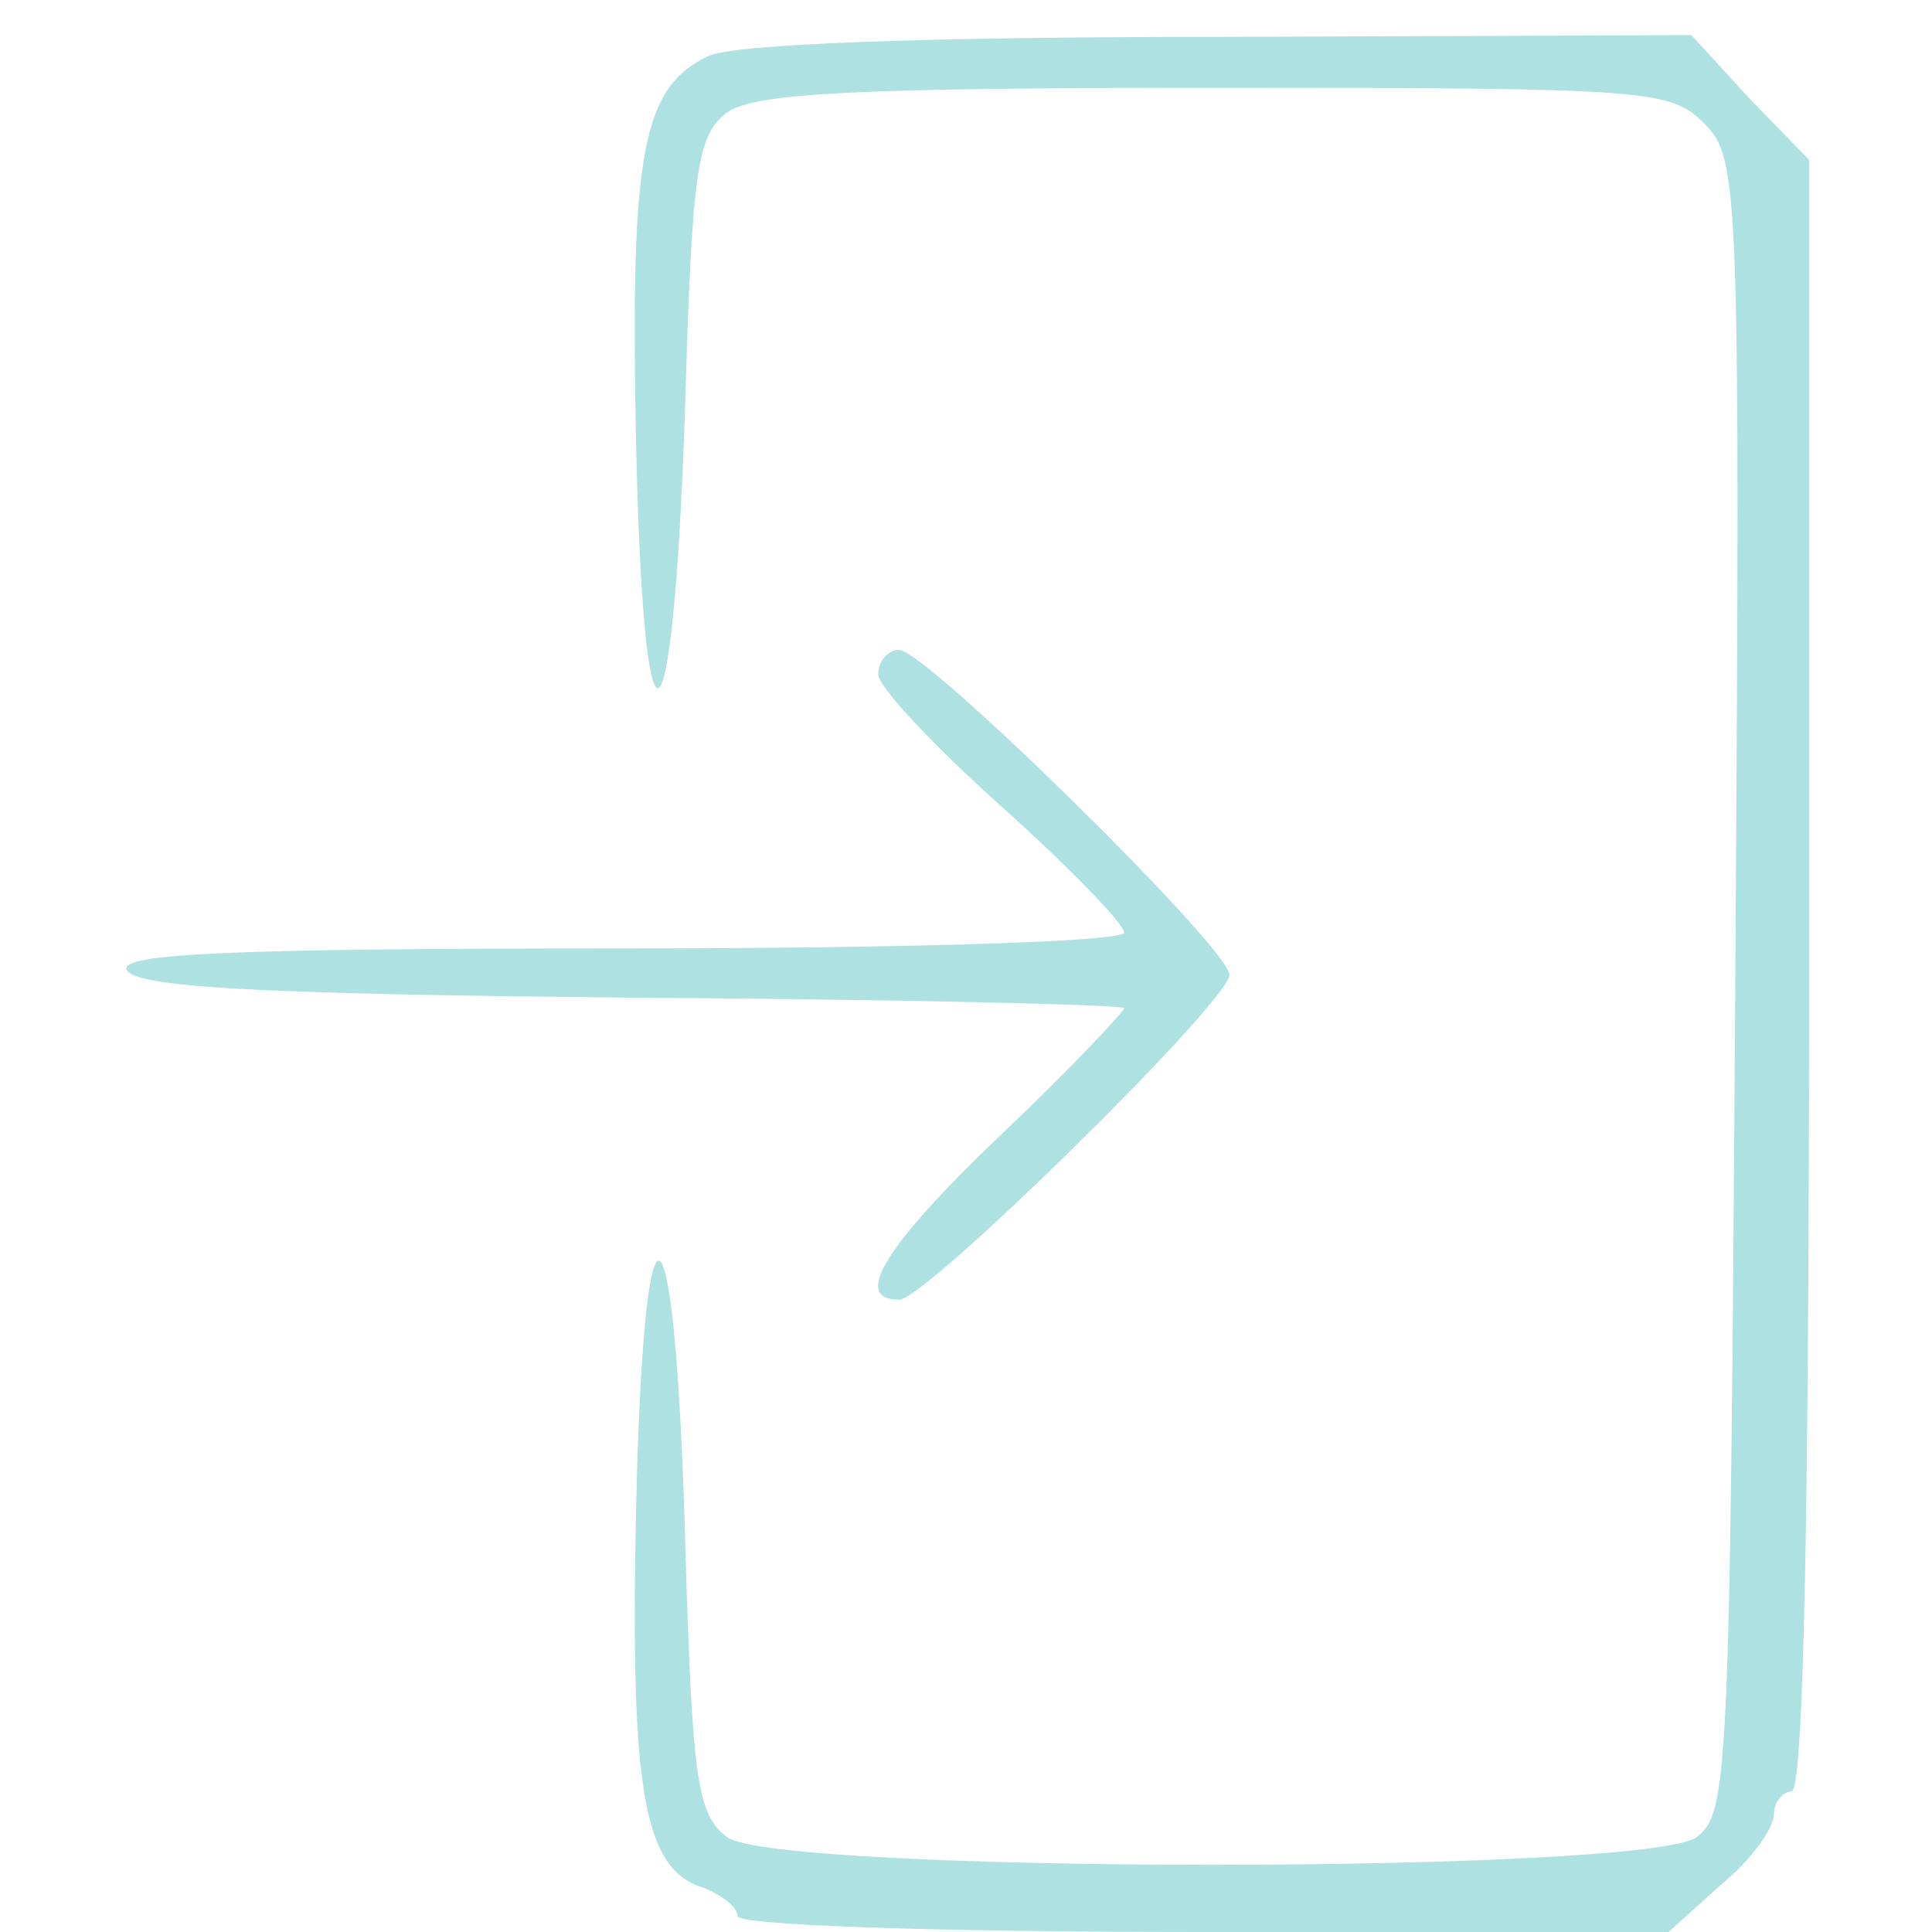
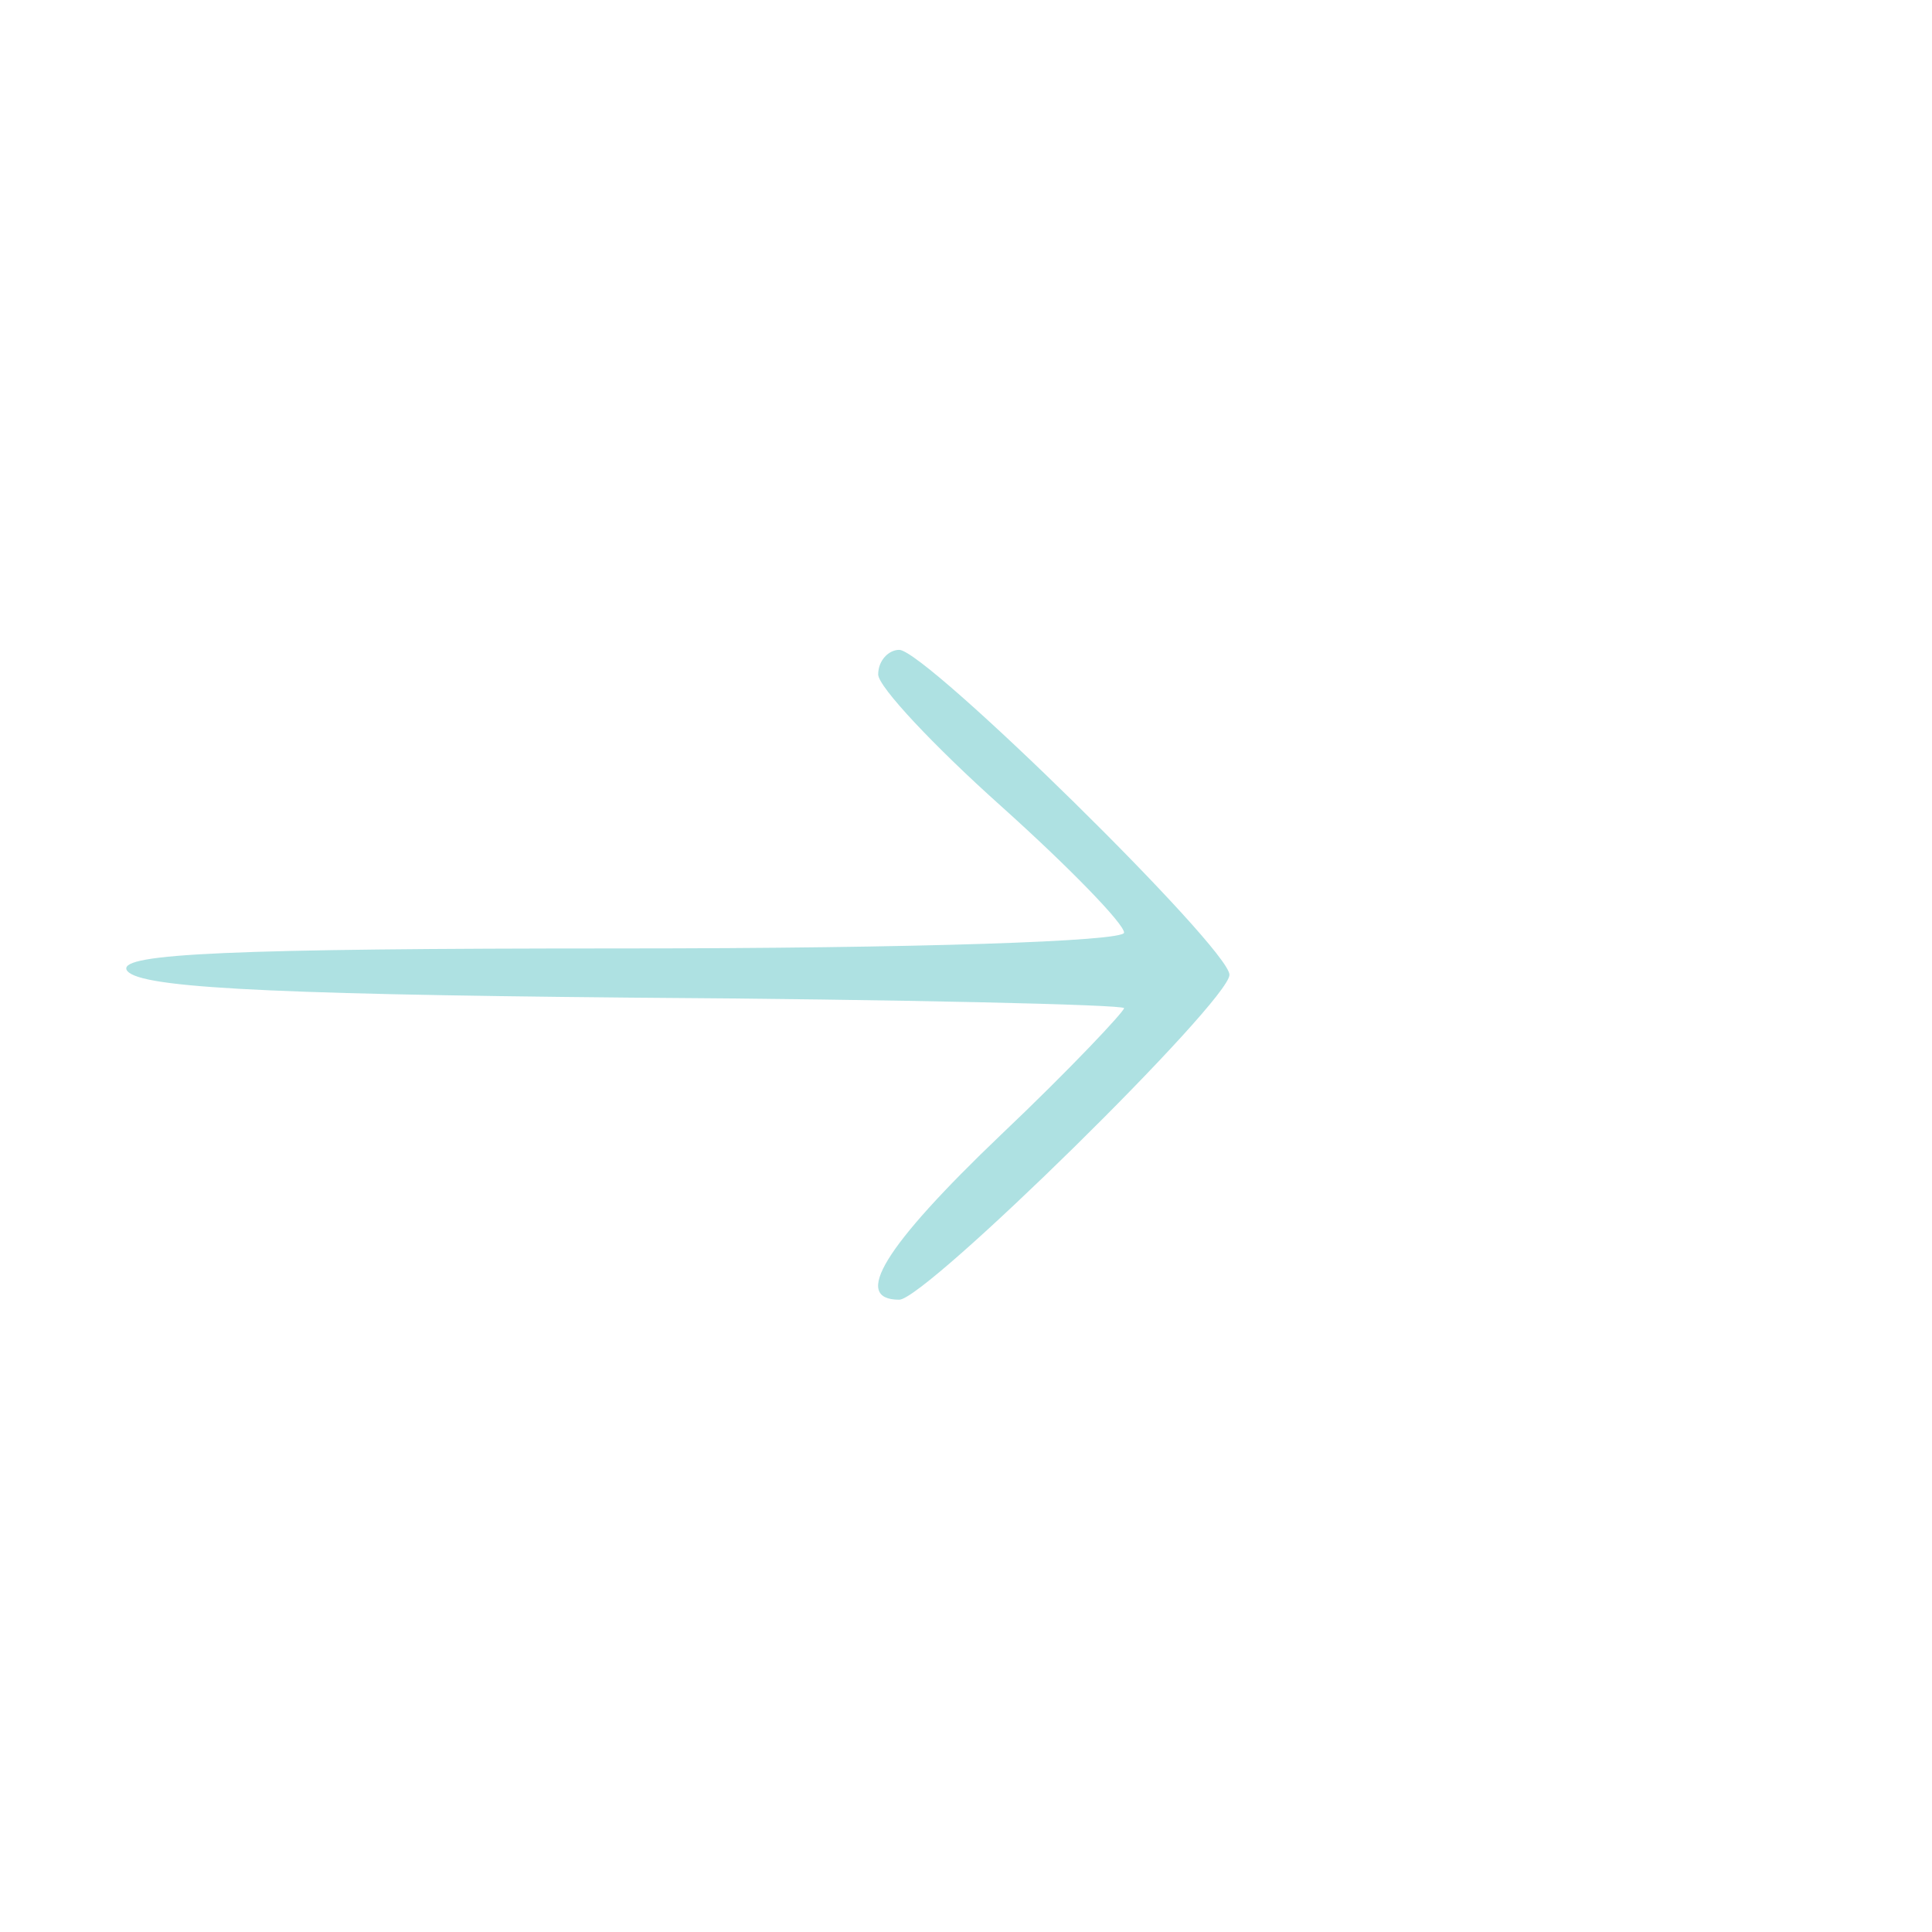
<svg xmlns="http://www.w3.org/2000/svg" version="1.0" width="110pt" height="110pt" viewBox="0 0 110 110" preserveAspectRatio="xMidYMid meet">
  <g transform="translate(0,110) scale(0.1,-0.1)" fill="#aee1e2" stroke="none">
-     <path d="M403 1068 c-37 -18 -44 -54 -41 -213 4 -201 21 -194 28 11 4 139 7 157 24 170 16 11 71 14 278 14 246 0 259 -1 278 -20 20 -20 21 -30 18 -491 -3 -453 -4 -471 -22 -485 -29 -21 -523 -21 -552 0 -17 13 -20 31 -24 173 -6 204 -24 208 -28 6 -3 -155 5 -198 39 -208 10 -4 19 -11 19 -16 0 -5 108 -9 265 -9 l265 0 30 27 c17 14 30 32 30 40 0 7 5 13 10 13 7 0 10 161 10 464 l0 465 -34 35 -33 36 -269 -1 c-167 0 -277 -4 -291 -11z" />
    <path d="M500 716 c0 -7 32 -41 70 -75 39 -35 70 -67 70 -72 0 -5 -118 -9 -286 -9 -224 0 -285 -3 -282 -12 4 -10 72 -14 286 -16 155 -1 282 -4 282 -6 0 -2 -31 -35 -70 -72 -67 -64 -85 -94 -58 -94 15 0 188 170 188 185 0 15 -173 185 -188 185 -6 0 -12 -6 -12 -14z" />
  </g>
</svg>